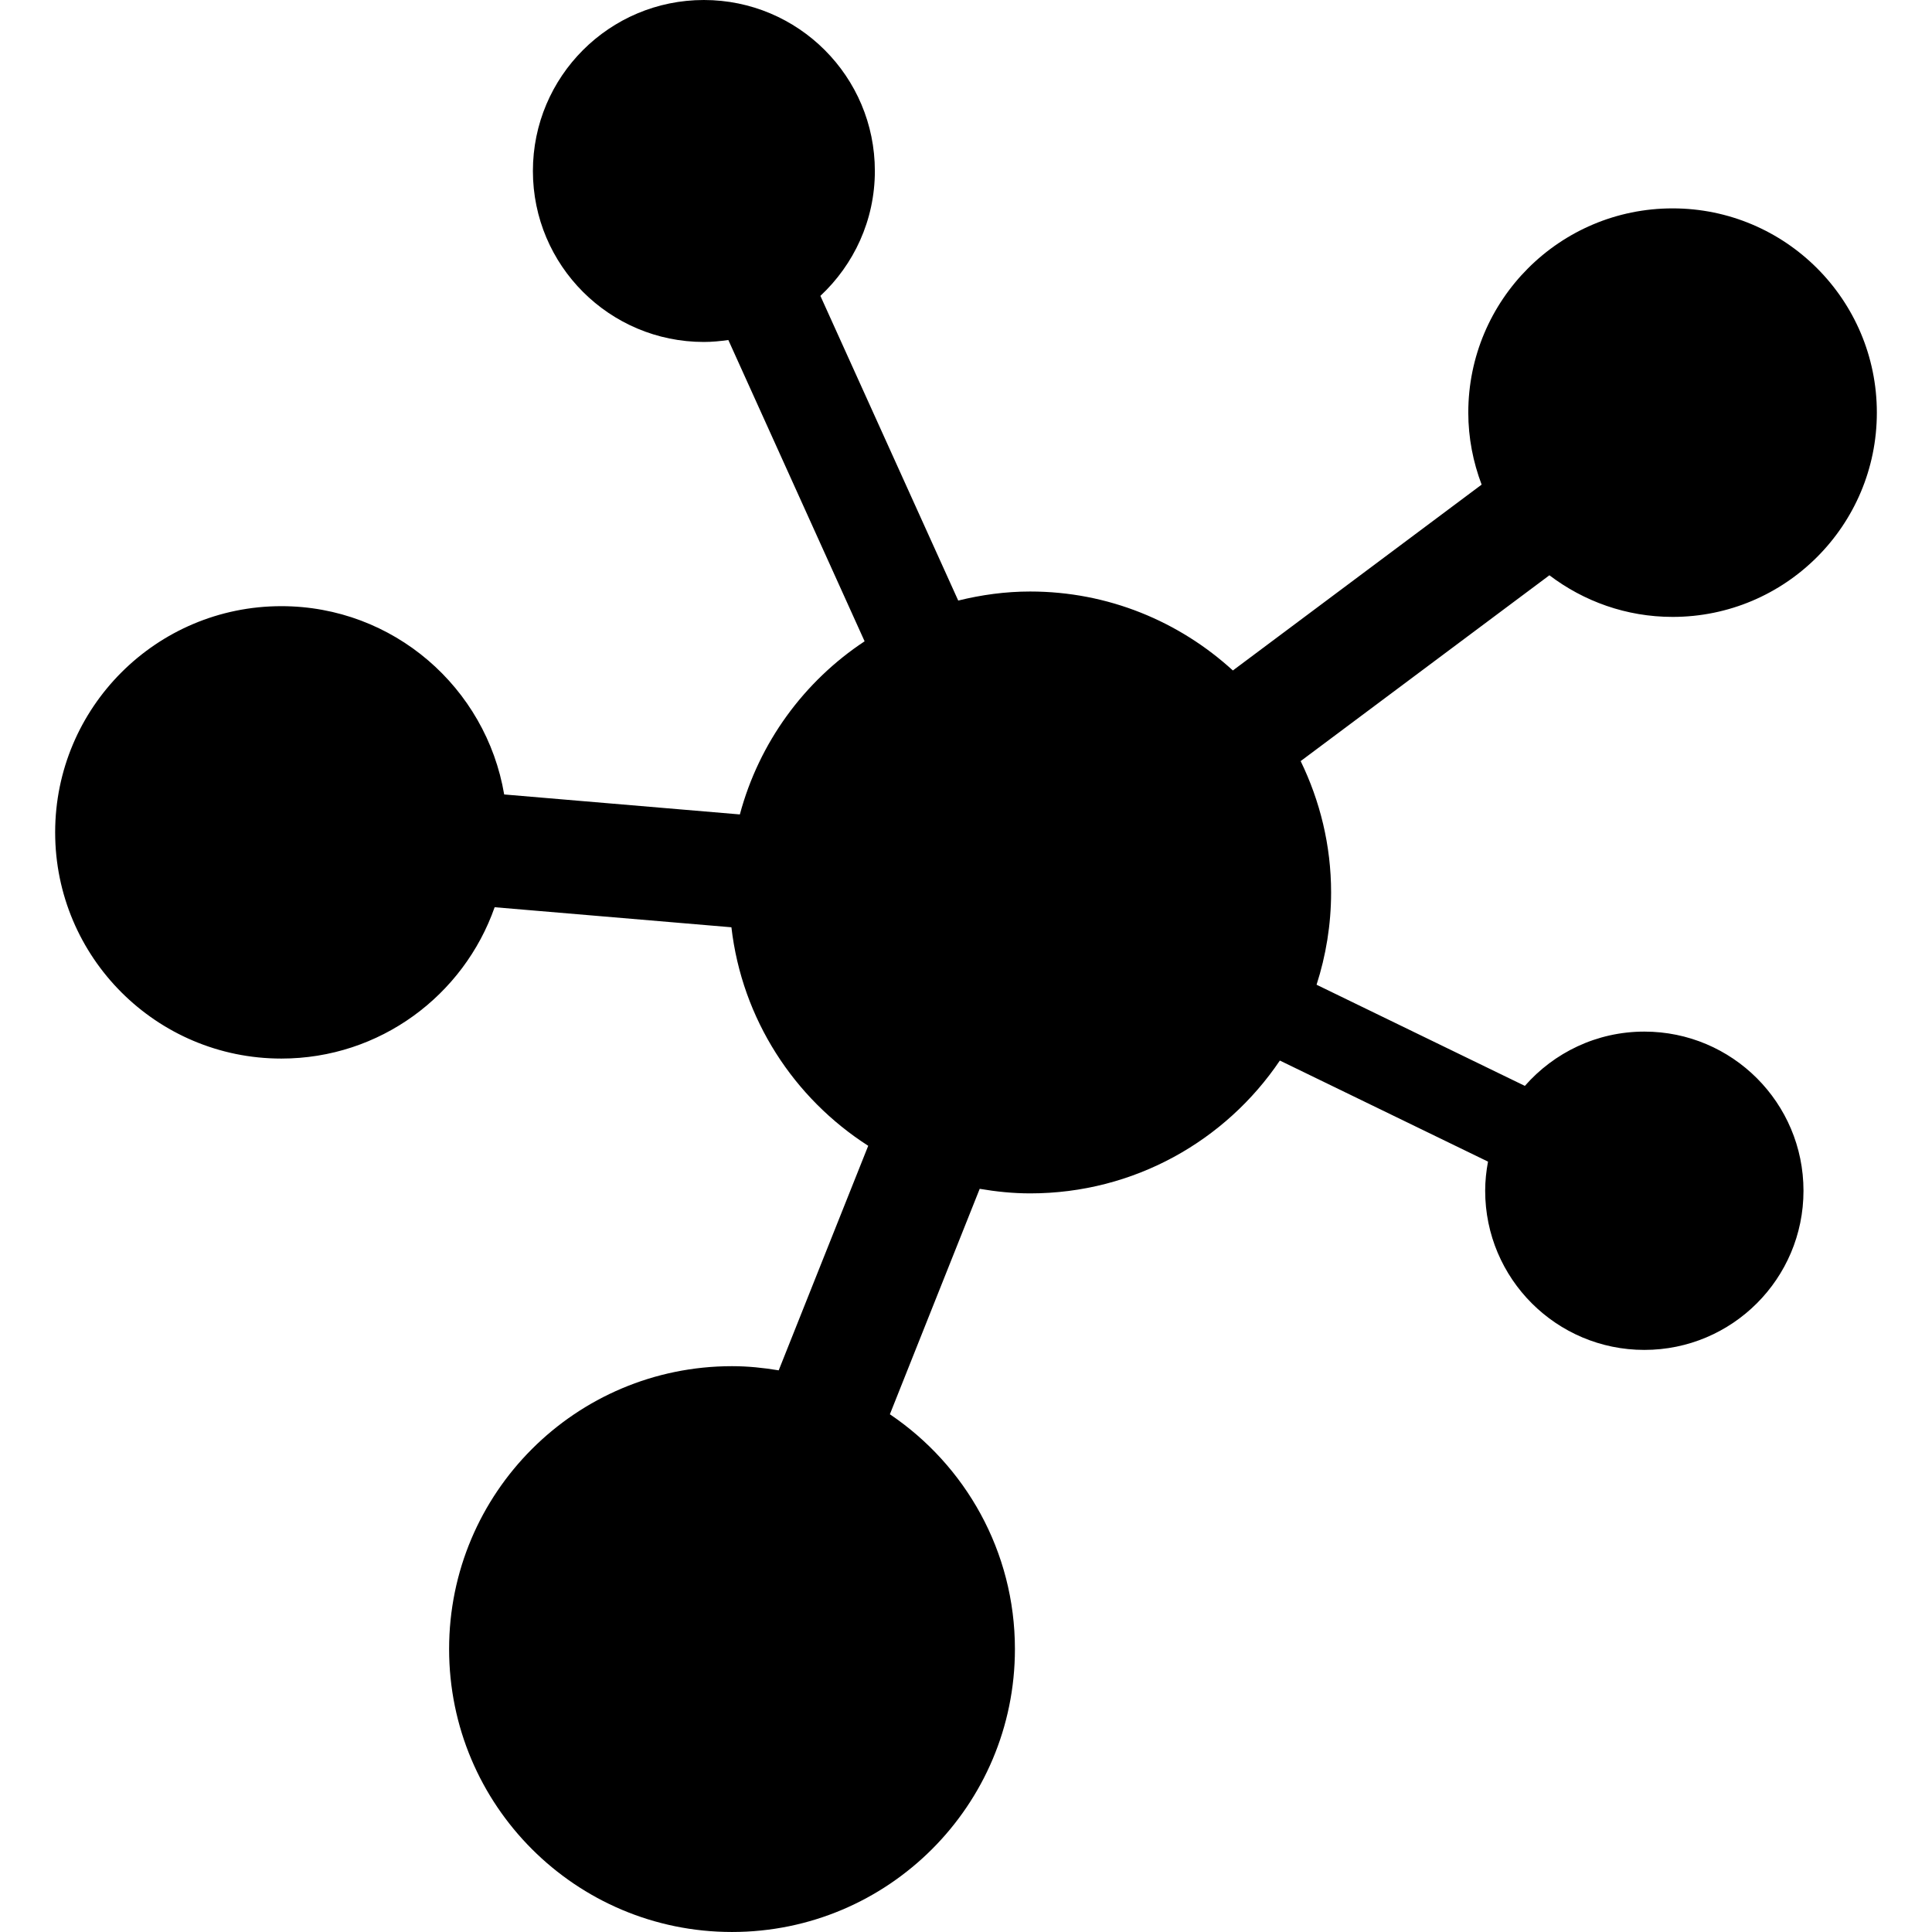
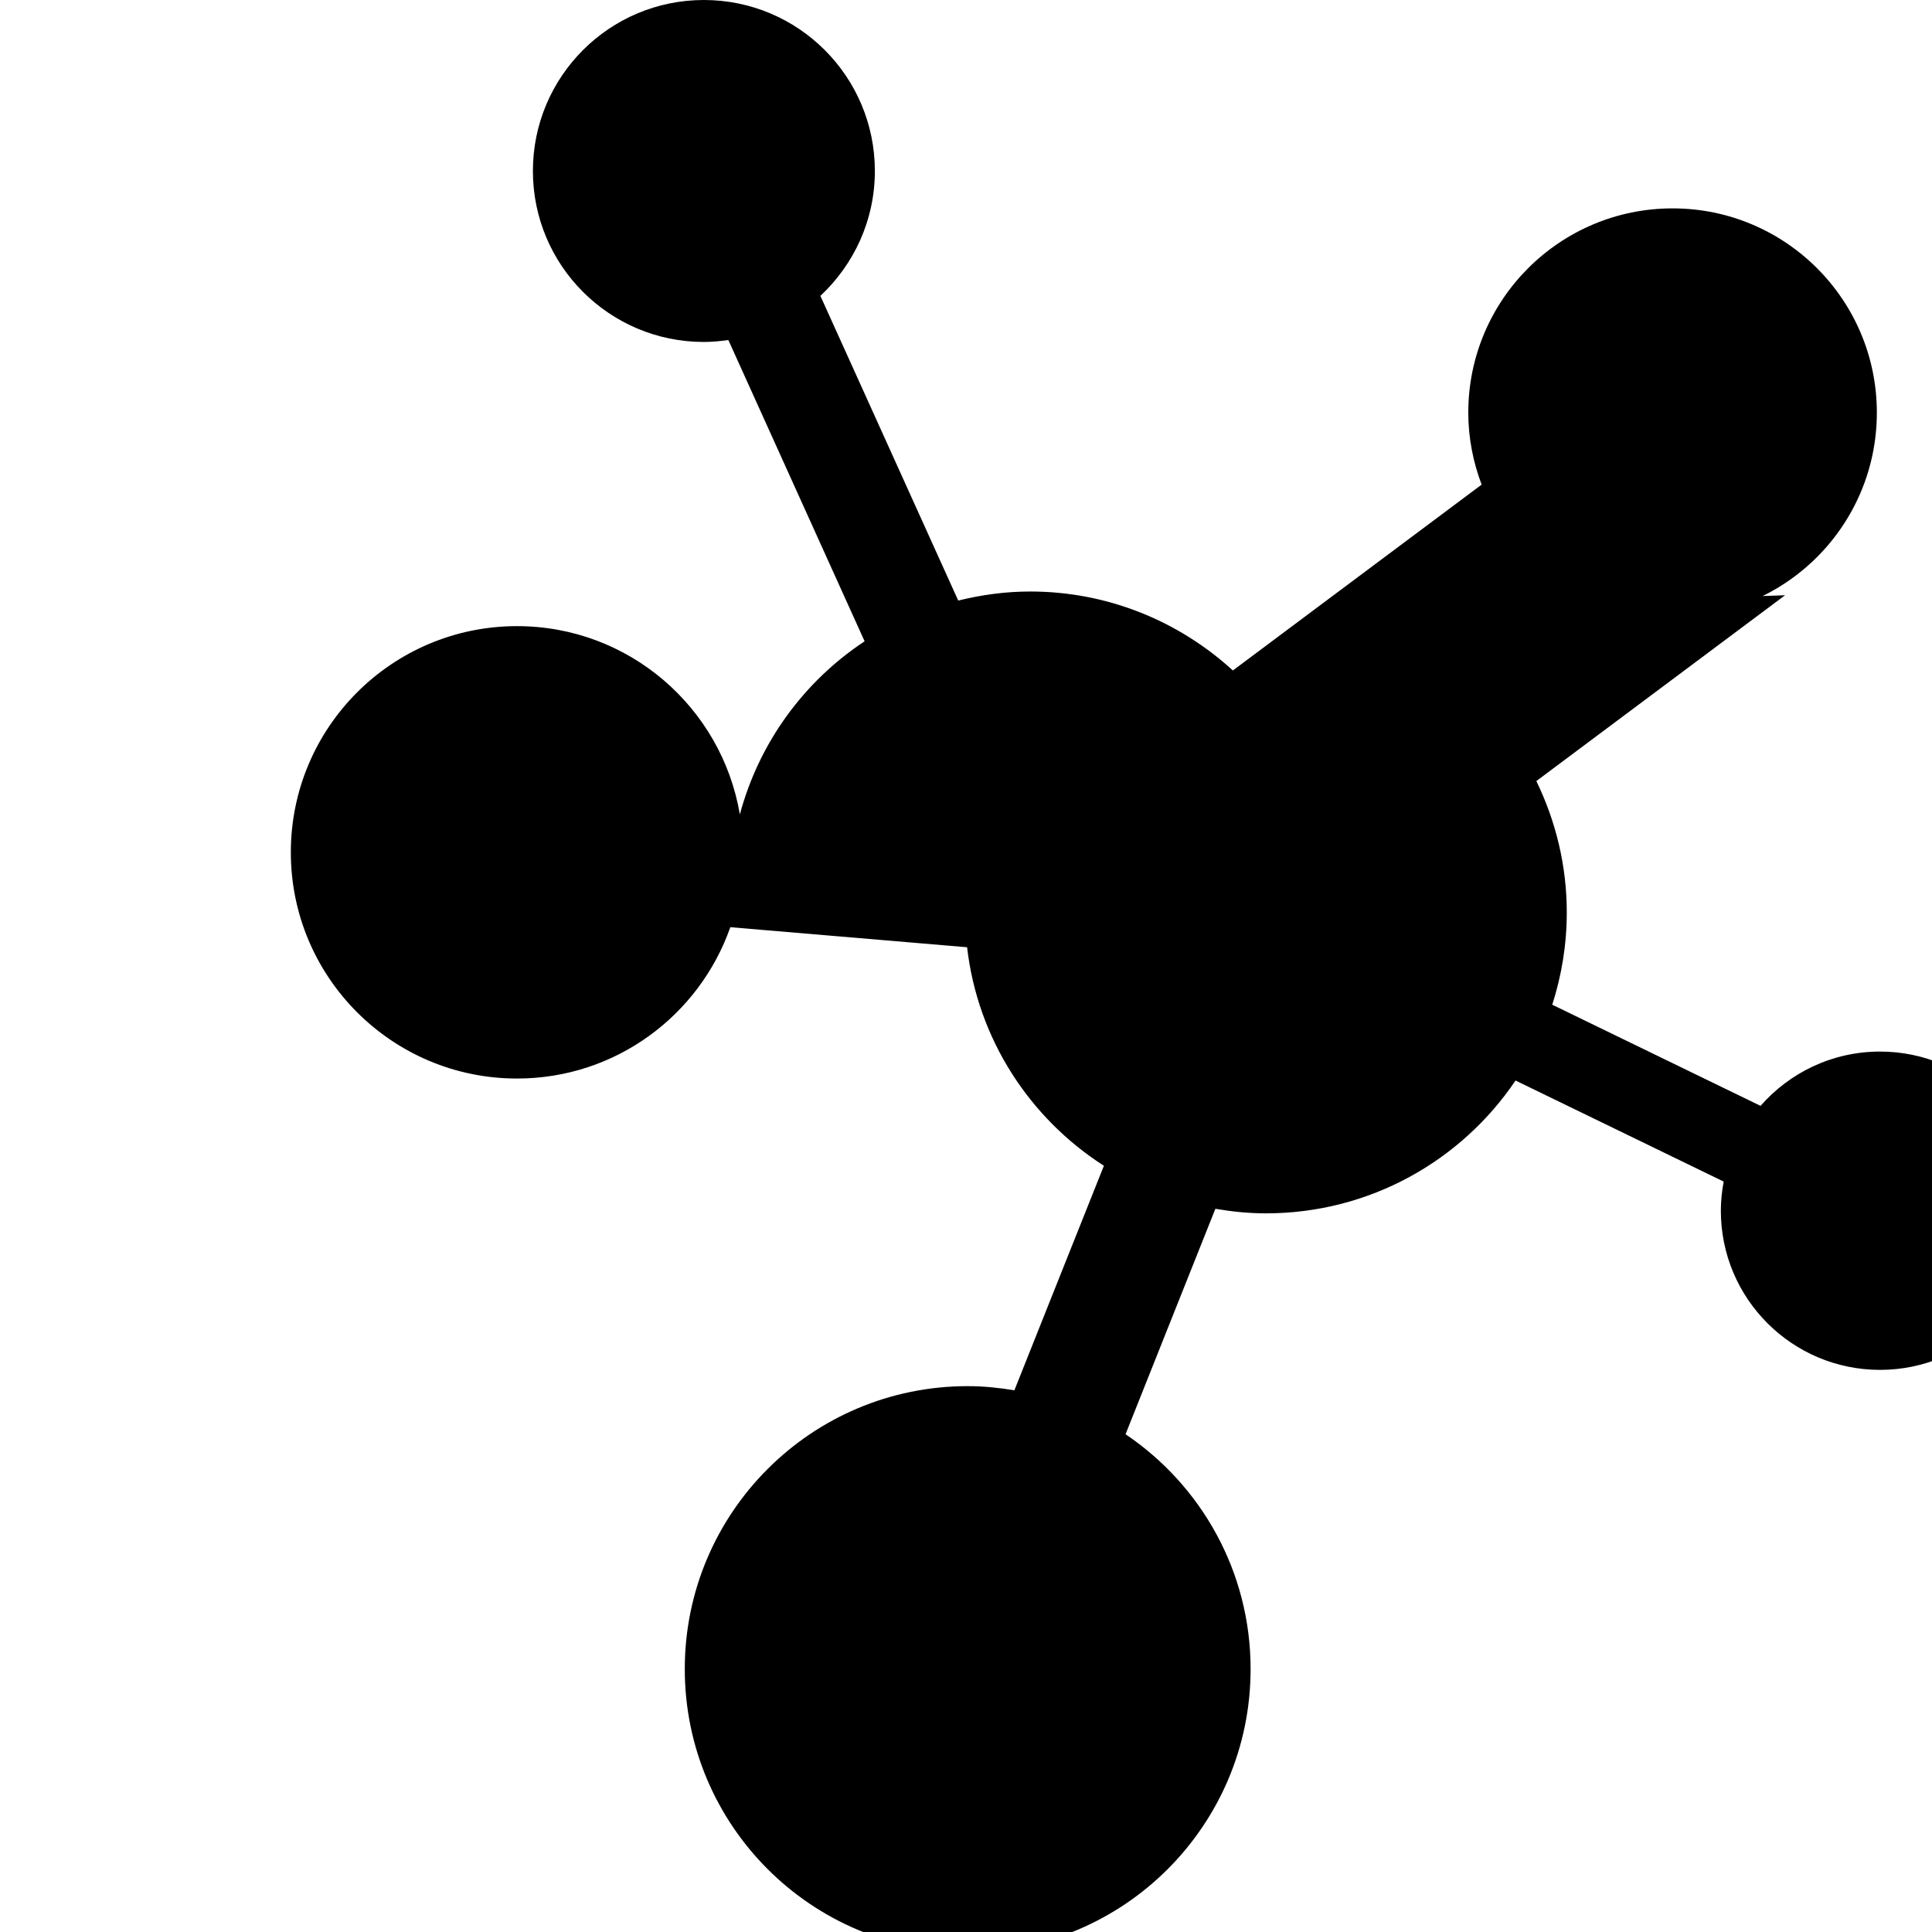
<svg xmlns="http://www.w3.org/2000/svg" height="800px" width="800px" version="1.1" id="_x32_" viewBox="0 0 512 512" xml:space="preserve">
  <style type="text/css">
	.st0{fill:#000000;}
</style>
  <g>
-     <path class="st0" d="M443.256,163.486c29.893,0,54.128-24.235,54.128-54.136c0-29.893-24.235-54.128-54.128-54.128   c-29.894,0-54.145,24.235-54.145,54.128c0,6.722,1.295,13.14,3.534,19.079l-65.922,49.252   c-14.179-12.956-32.995-20.925-53.712-20.925c-6.586,0-12.948,0.888-19.071,2.398L217.412,78.41   c8.856-8.272,14.435-20.022,14.435-33.098C231.847,20.286,211.562,0,186.528,0c-25.018,0-45.304,20.286-45.304,45.312   s20.286,45.311,45.304,45.311c2.206,0,4.364-0.215,6.49-0.52l36.112,79.849c-16.034,10.59-27.96,26.832-33.059,45.88l-62.457-5.292   c-4.796-28.319-29.366-49.9-59.051-49.9c-33.106,0-59.946,26.84-59.946,59.946s26.84,59.946,59.946,59.946   c26.153,0,48.325-16.76,56.525-40.108l62.745,5.315c2.813,24.346,16.576,45.303,36.255,57.908l-12.292,30.82l-11.43,28.687   c-4.029-0.672-8.153-1.103-12.373-1.103c-41.42,0-74.974,33.562-74.974,74.965c0,41.419,33.554,74.981,74.974,74.981   c41.403,0,74.973-33.562,74.973-74.981c0-25.905-13.156-48.741-33.138-62.217l11.558-29.022l12.245-30.725   c4.364,0.743,8.808,1.207,13.38,1.207c27.543,0,51.842-13.964,66.165-35.201l55.162,26.784c-0.463,2.51-0.751,5.084-0.751,7.721   c0,23.299,18.895,42.178,42.186,42.178s42.171-18.879,42.171-42.178c0-23.3-18.88-42.178-42.171-42.178   c-12.644,0-23.947,5.587-31.667,14.387l-55.2-26.808c2.478-7.705,3.852-15.922,3.852-24.458c0-12.5-2.957-24.282-8.068-34.809   l65.922-49.244C419.692,159.346,430.978,163.486,443.256,163.486z" />
+     <path class="st0" d="M443.256,163.486c29.893,0,54.128-24.235,54.128-54.136c0-29.893-24.235-54.128-54.128-54.128   c-29.894,0-54.145,24.235-54.145,54.128c0,6.722,1.295,13.14,3.534,19.079l-65.922,49.252   c-14.179-12.956-32.995-20.925-53.712-20.925c-6.586,0-12.948,0.888-19.071,2.398L217.412,78.41   c8.856-8.272,14.435-20.022,14.435-33.098C231.847,20.286,211.562,0,186.528,0c-25.018,0-45.304,20.286-45.304,45.312   s20.286,45.311,45.304,45.311c2.206,0,4.364-0.215,6.49-0.52l36.112,79.849c-16.034,10.59-27.96,26.832-33.059,45.88c-4.796-28.319-29.366-49.9-59.051-49.9c-33.106,0-59.946,26.84-59.946,59.946s26.84,59.946,59.946,59.946   c26.153,0,48.325-16.76,56.525-40.108l62.745,5.315c2.813,24.346,16.576,45.303,36.255,57.908l-12.292,30.82l-11.43,28.687   c-4.029-0.672-8.153-1.103-12.373-1.103c-41.42,0-74.974,33.562-74.974,74.965c0,41.419,33.554,74.981,74.974,74.981   c41.403,0,74.973-33.562,74.973-74.981c0-25.905-13.156-48.741-33.138-62.217l11.558-29.022l12.245-30.725   c4.364,0.743,8.808,1.207,13.38,1.207c27.543,0,51.842-13.964,66.165-35.201l55.162,26.784c-0.463,2.51-0.751,5.084-0.751,7.721   c0,23.299,18.895,42.178,42.186,42.178s42.171-18.879,42.171-42.178c0-23.3-18.88-42.178-42.171-42.178   c-12.644,0-23.947,5.587-31.667,14.387l-55.2-26.808c2.478-7.705,3.852-15.922,3.852-24.458c0-12.5-2.957-24.282-8.068-34.809   l65.922-49.244C419.692,159.346,430.978,163.486,443.256,163.486z" />
  </g>
</svg>